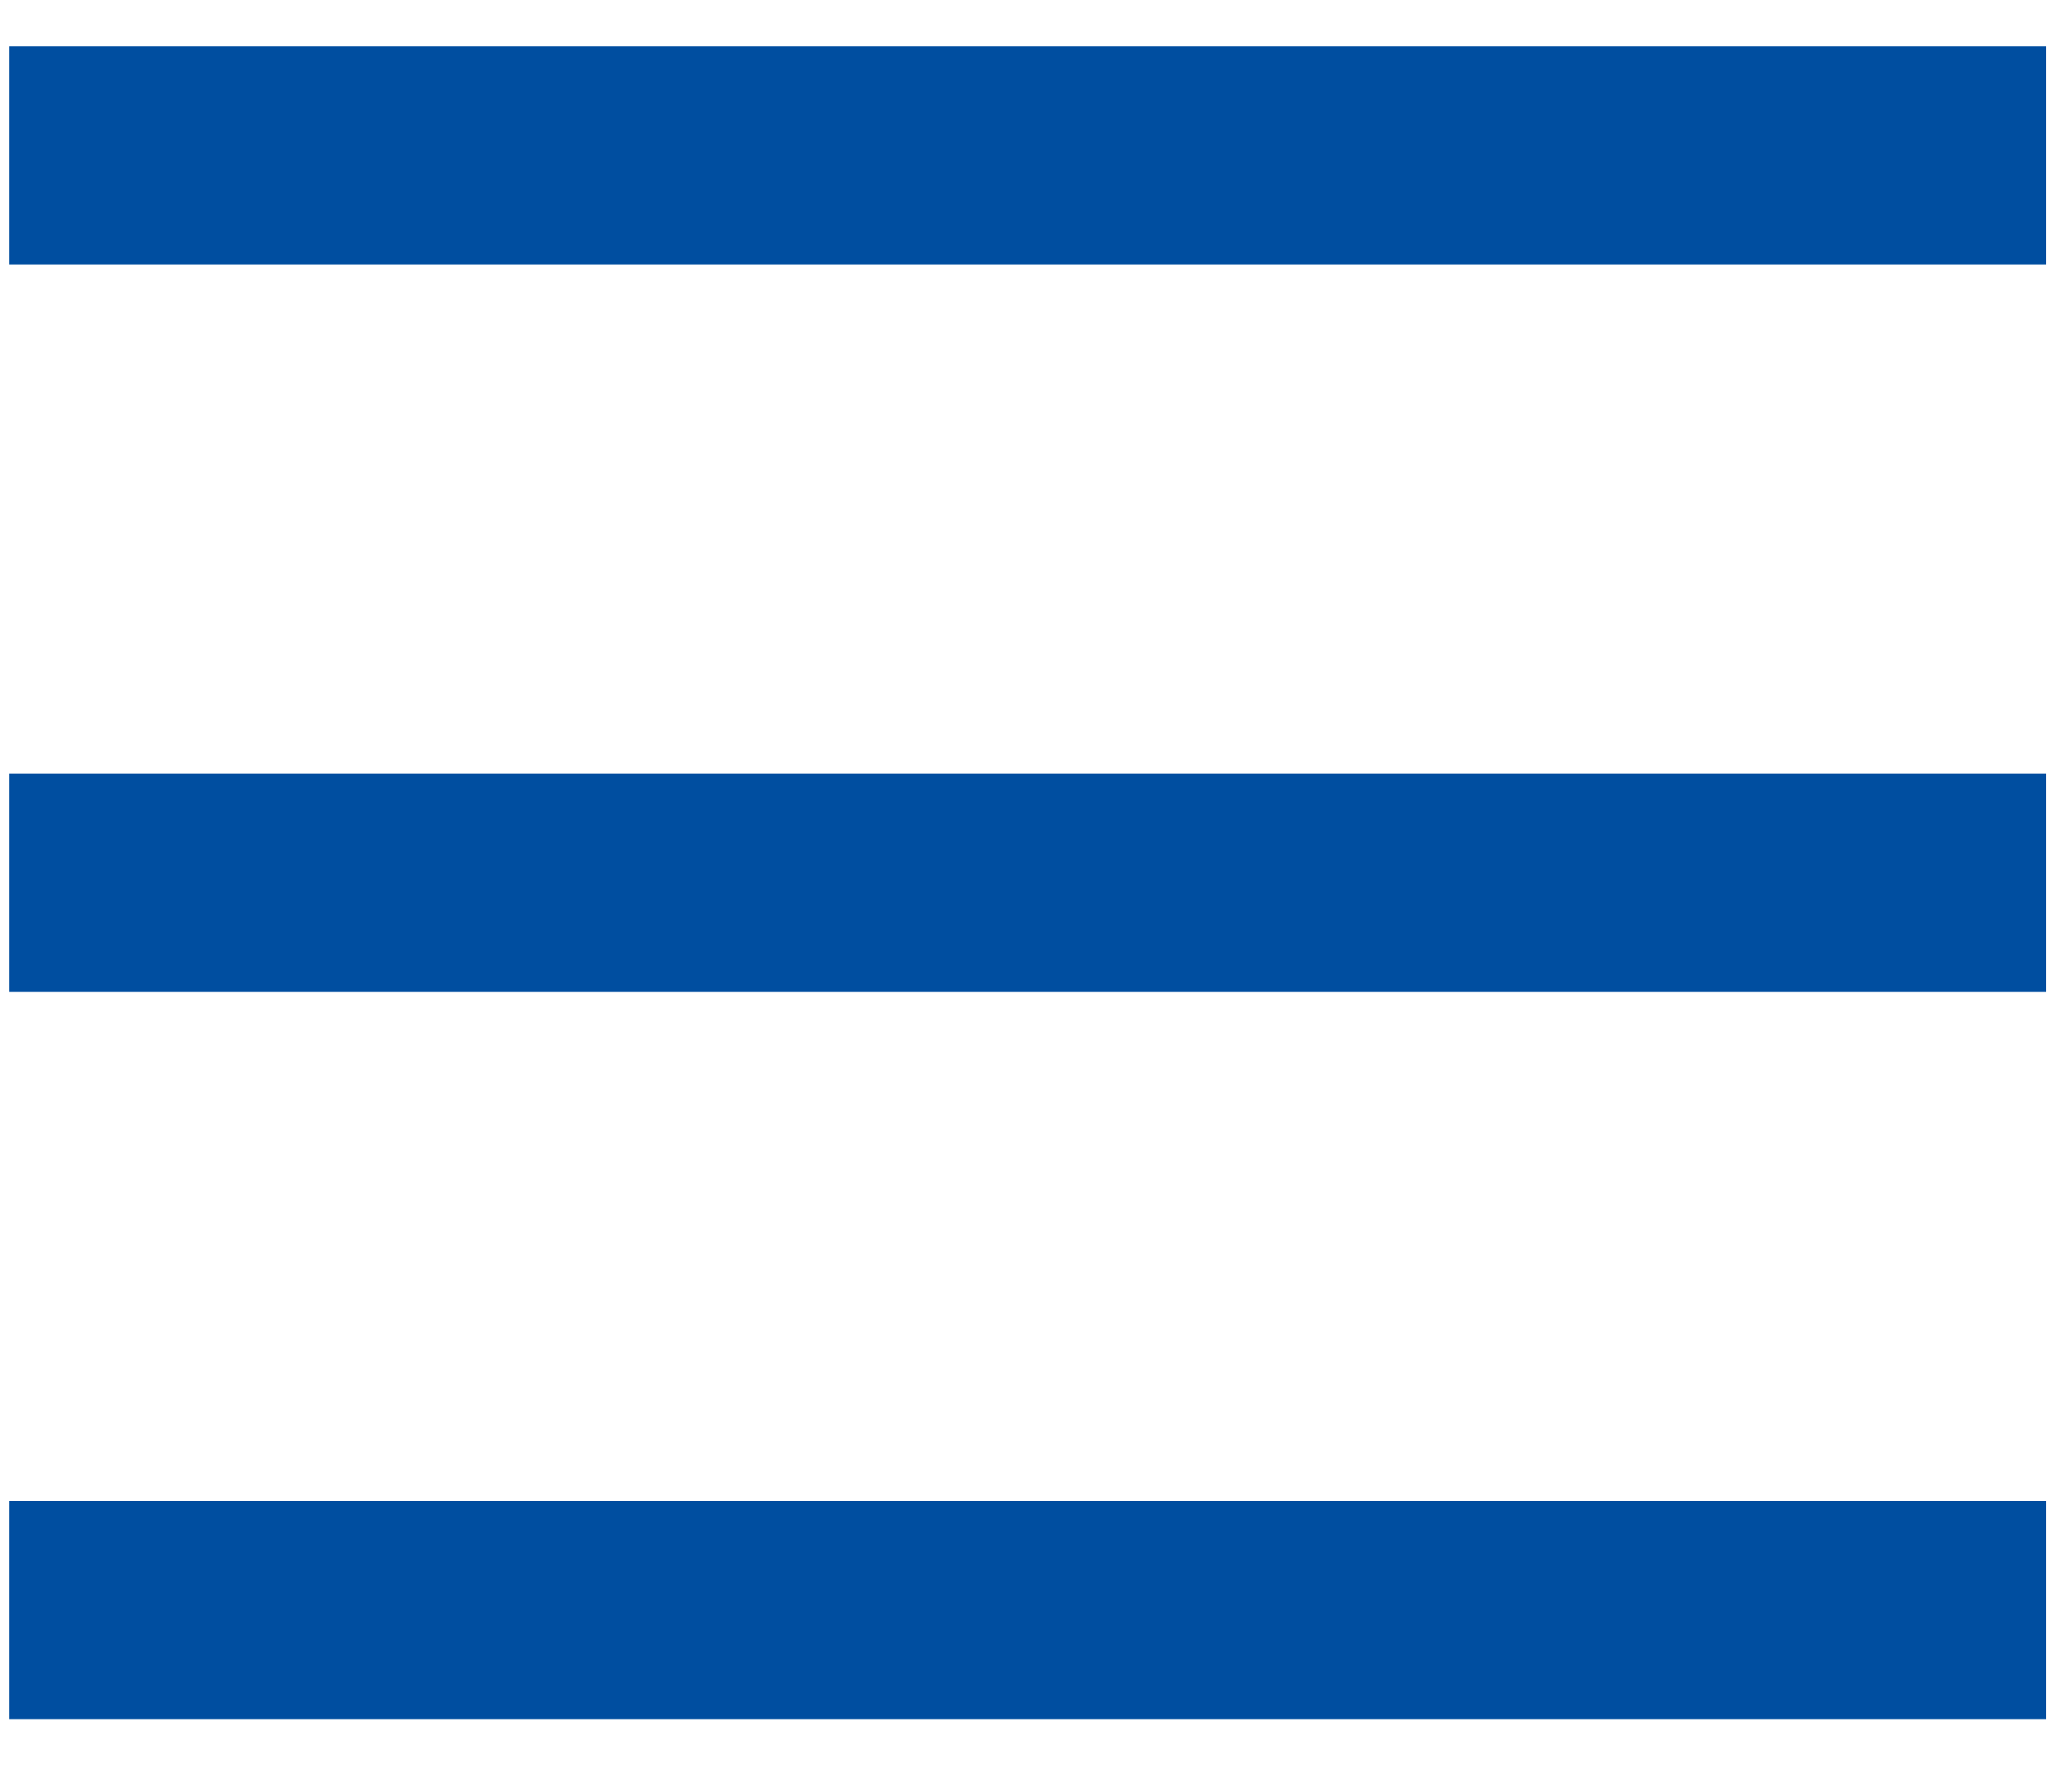
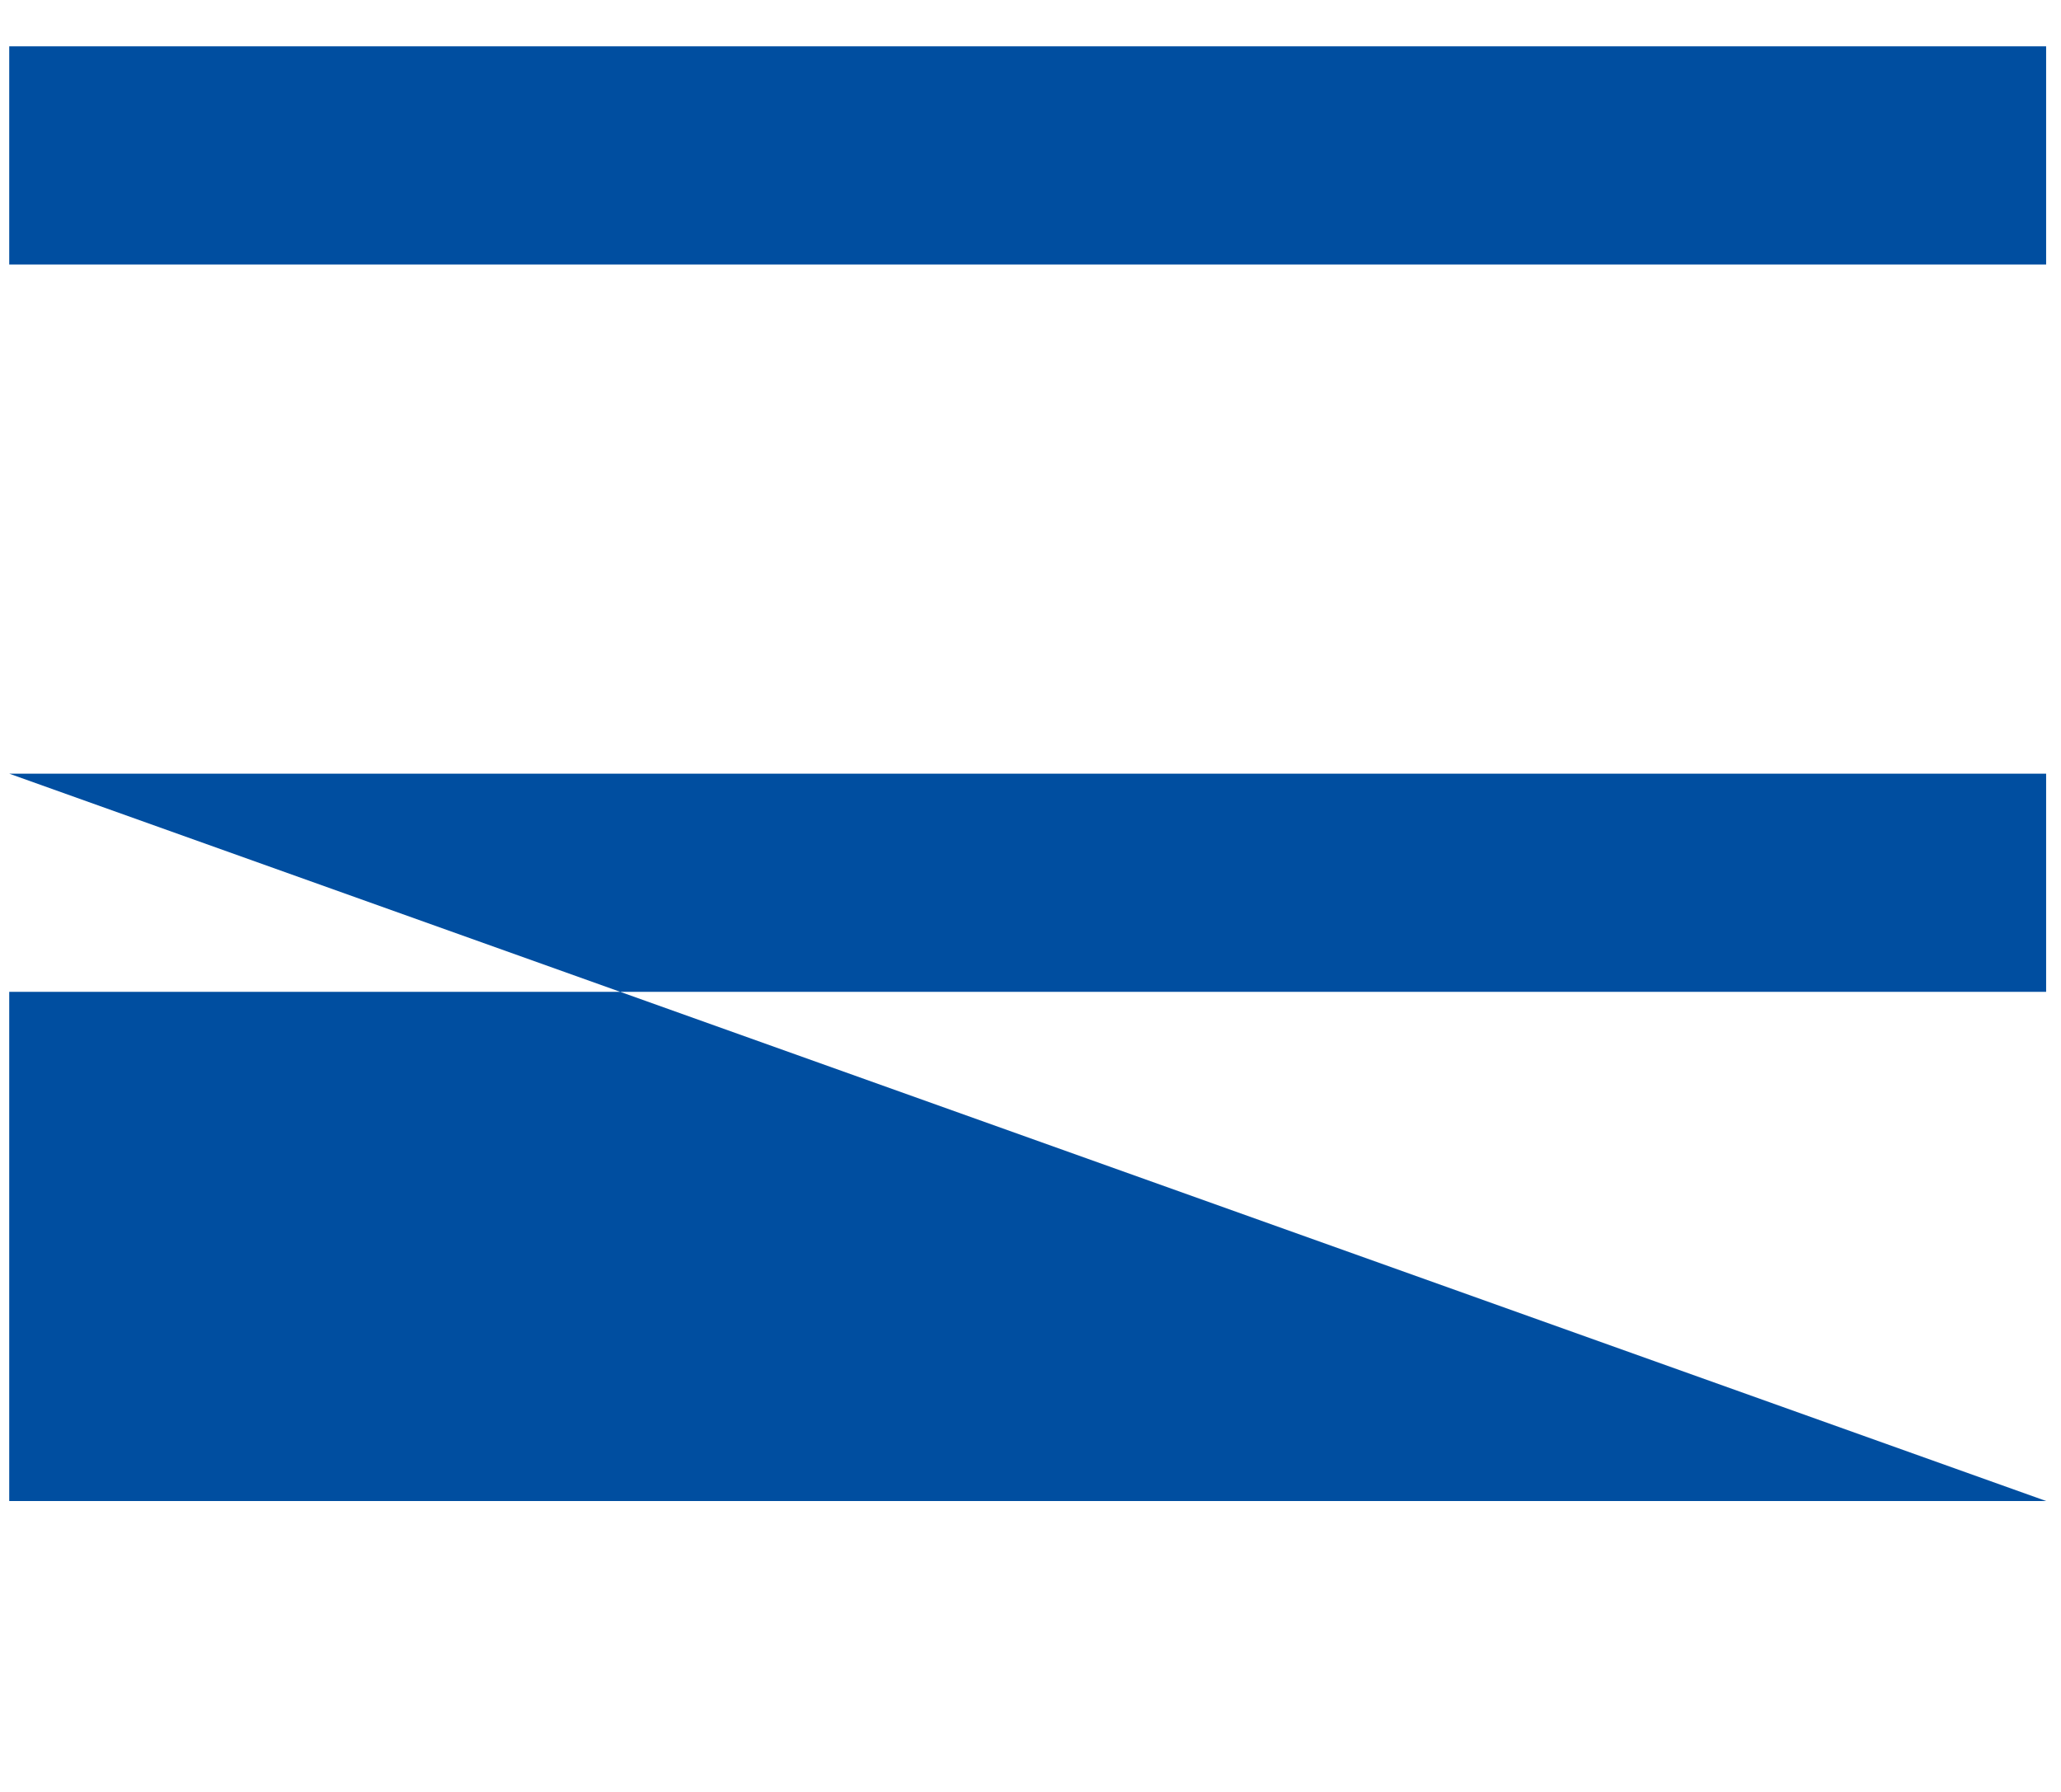
<svg xmlns="http://www.w3.org/2000/svg" width="23" height="20" viewBox="0 0 23 20" fill="none">
-   <path d="M0.103 0.517H22.834V2.952H0.103V0.517ZM0.103 8.635H22.834V11.07H0.103V8.635ZM22.834 16.753V19.188H0.103V16.753H22.834Z" fill="#004EA0" />
+   <path d="M0.103 0.517H22.834V2.952H0.103V0.517ZM0.103 8.635H22.834V11.07H0.103V8.635ZV19.188H0.103V16.753H22.834Z" fill="#004EA0" />
</svg>